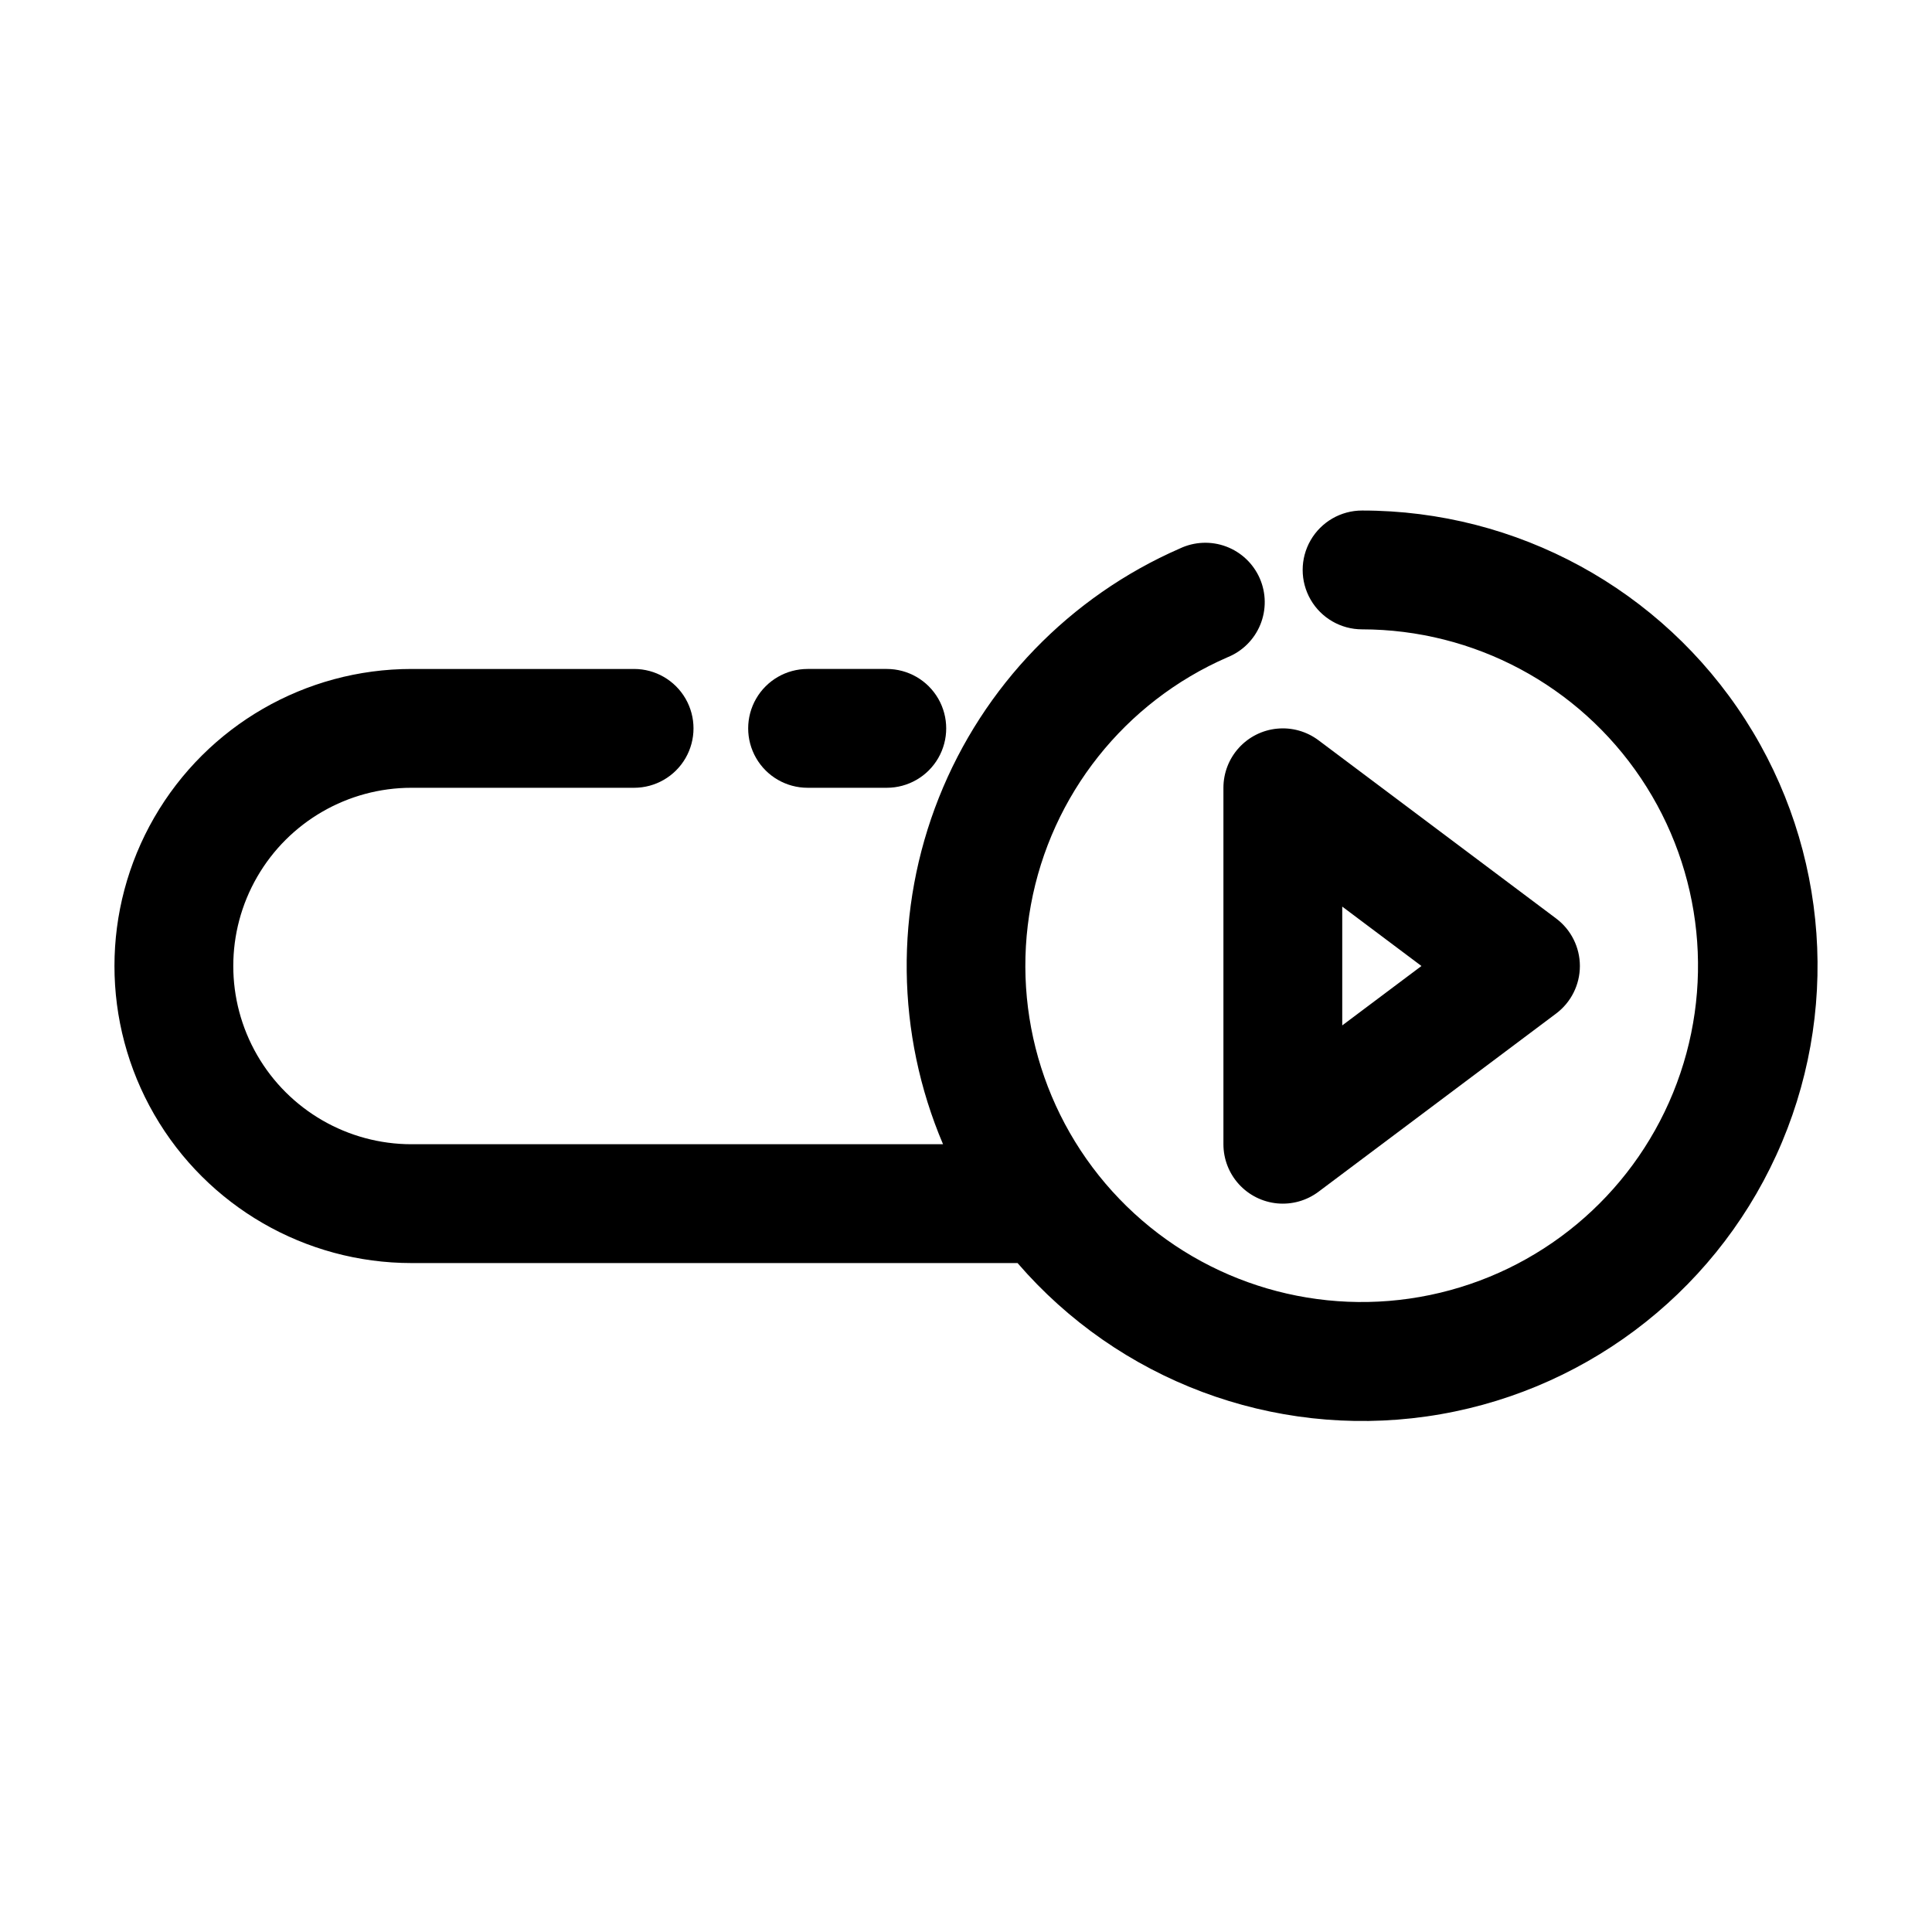
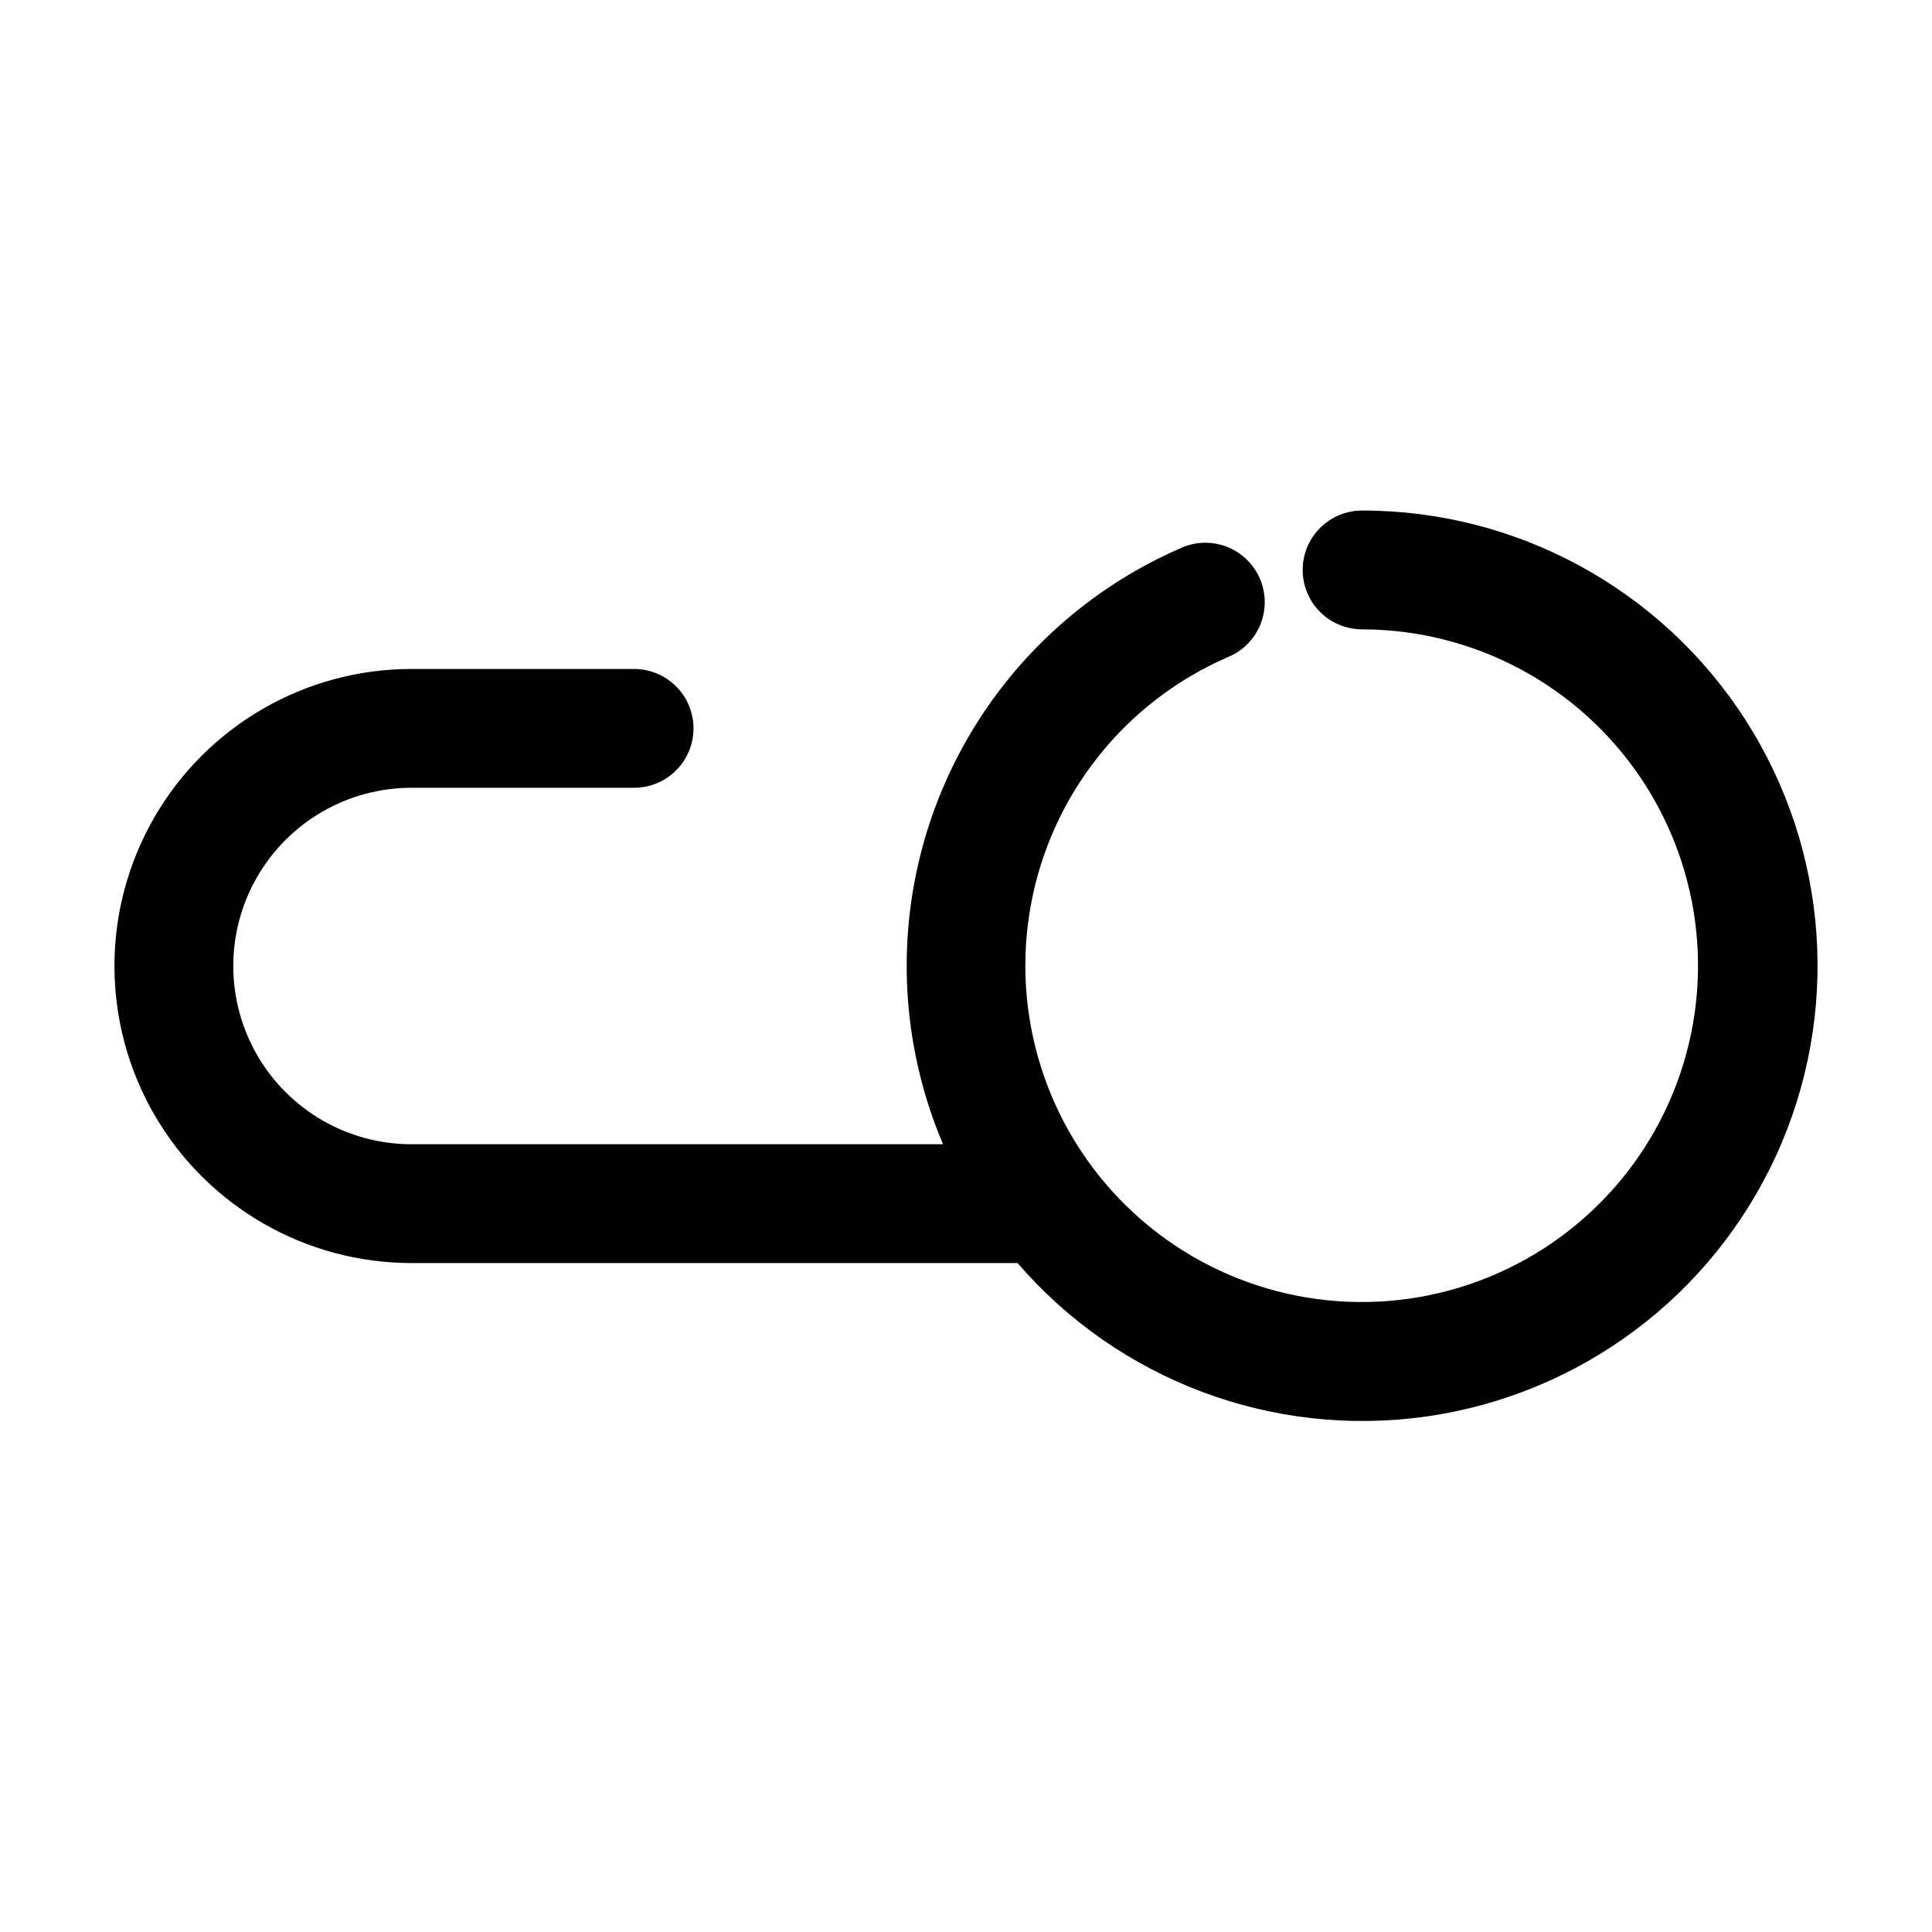
<svg xmlns="http://www.w3.org/2000/svg" fill="#000000" width="800px" height="800px" version="1.1" viewBox="144 144 512 512">
  <g>
    <path d="m253.05 478.72h160.61c26.832 31.117 67.656 46.438 108.34 40.66 40.68-5.781 75.621-31.867 92.723-69.227 17.102-37.359 14.016-80.855-8.191-115.42-22.211-34.57-60.484-55.461-101.57-55.438-5.621 0-10.82 3.004-13.633 7.875-2.812 4.871-2.812 10.871 0 15.742s8.012 7.871 13.633 7.871c29.668 0.035 57.375 14.828 73.906 39.465 16.535 24.637 19.727 55.879 8.516 83.348-11.211 27.469-35.355 47.559-64.402 53.59-29.051 6.035-59.195-2.785-80.414-23.52-21.219-20.734-30.734-50.664-25.375-79.848 5.359-29.18 24.883-53.781 52.086-65.625 3.953-1.582 7.098-4.703 8.711-8.641 1.617-3.941 1.566-8.371-0.137-12.273-1.707-3.902-4.918-6.949-8.91-8.445-3.988-1.492-8.41-1.305-12.262 0.516-29.156 12.734-52.109 36.465-63.863 66.027-11.754 29.566-11.359 62.578 1.098 91.855h-140.86c-16.875 0-32.469-9.004-40.906-23.617s-8.438-32.617 0-47.23c8.438-14.613 24.031-23.617 40.906-23.617h58.988c5.625 0 10.82-3 13.633-7.871 2.812-4.871 2.812-10.871 0-15.746-2.812-4.871-8.008-7.871-13.633-7.871h-58.988c-28.125 0-54.113 15.004-68.176 39.359-14.062 24.359-14.062 54.367 0 78.723s40.051 39.359 68.176 39.359z" />
-     <path d="m468.22 352.77v94.465c0 3.918 1.461 7.695 4.098 10.594 2.637 2.898 6.258 4.711 10.16 5.082 3.898 0.367 7.797-0.73 10.934-3.082l62.977-47.23c3.965-2.973 6.297-7.641 6.297-12.594 0-4.957-2.332-9.625-6.297-12.598l-62.977-47.23c-3.137-2.352-7.035-3.449-10.934-3.078-3.902 0.367-7.523 2.18-10.16 5.078-2.637 2.898-4.098 6.676-4.098 10.594zm31.488 31.488 20.992 15.742-20.992 15.742z" />
-     <path d="m358.02 352.77h20.992c5.625 0 10.82-3 13.633-7.871 2.812-4.871 2.812-10.871 0-15.746-2.812-4.871-8.008-7.871-13.633-7.871h-20.992c-5.625 0-10.824 3-13.637 7.871-2.812 4.875-2.812 10.875 0 15.746 2.812 4.871 8.012 7.871 13.637 7.871z" />
  </g>
</svg>